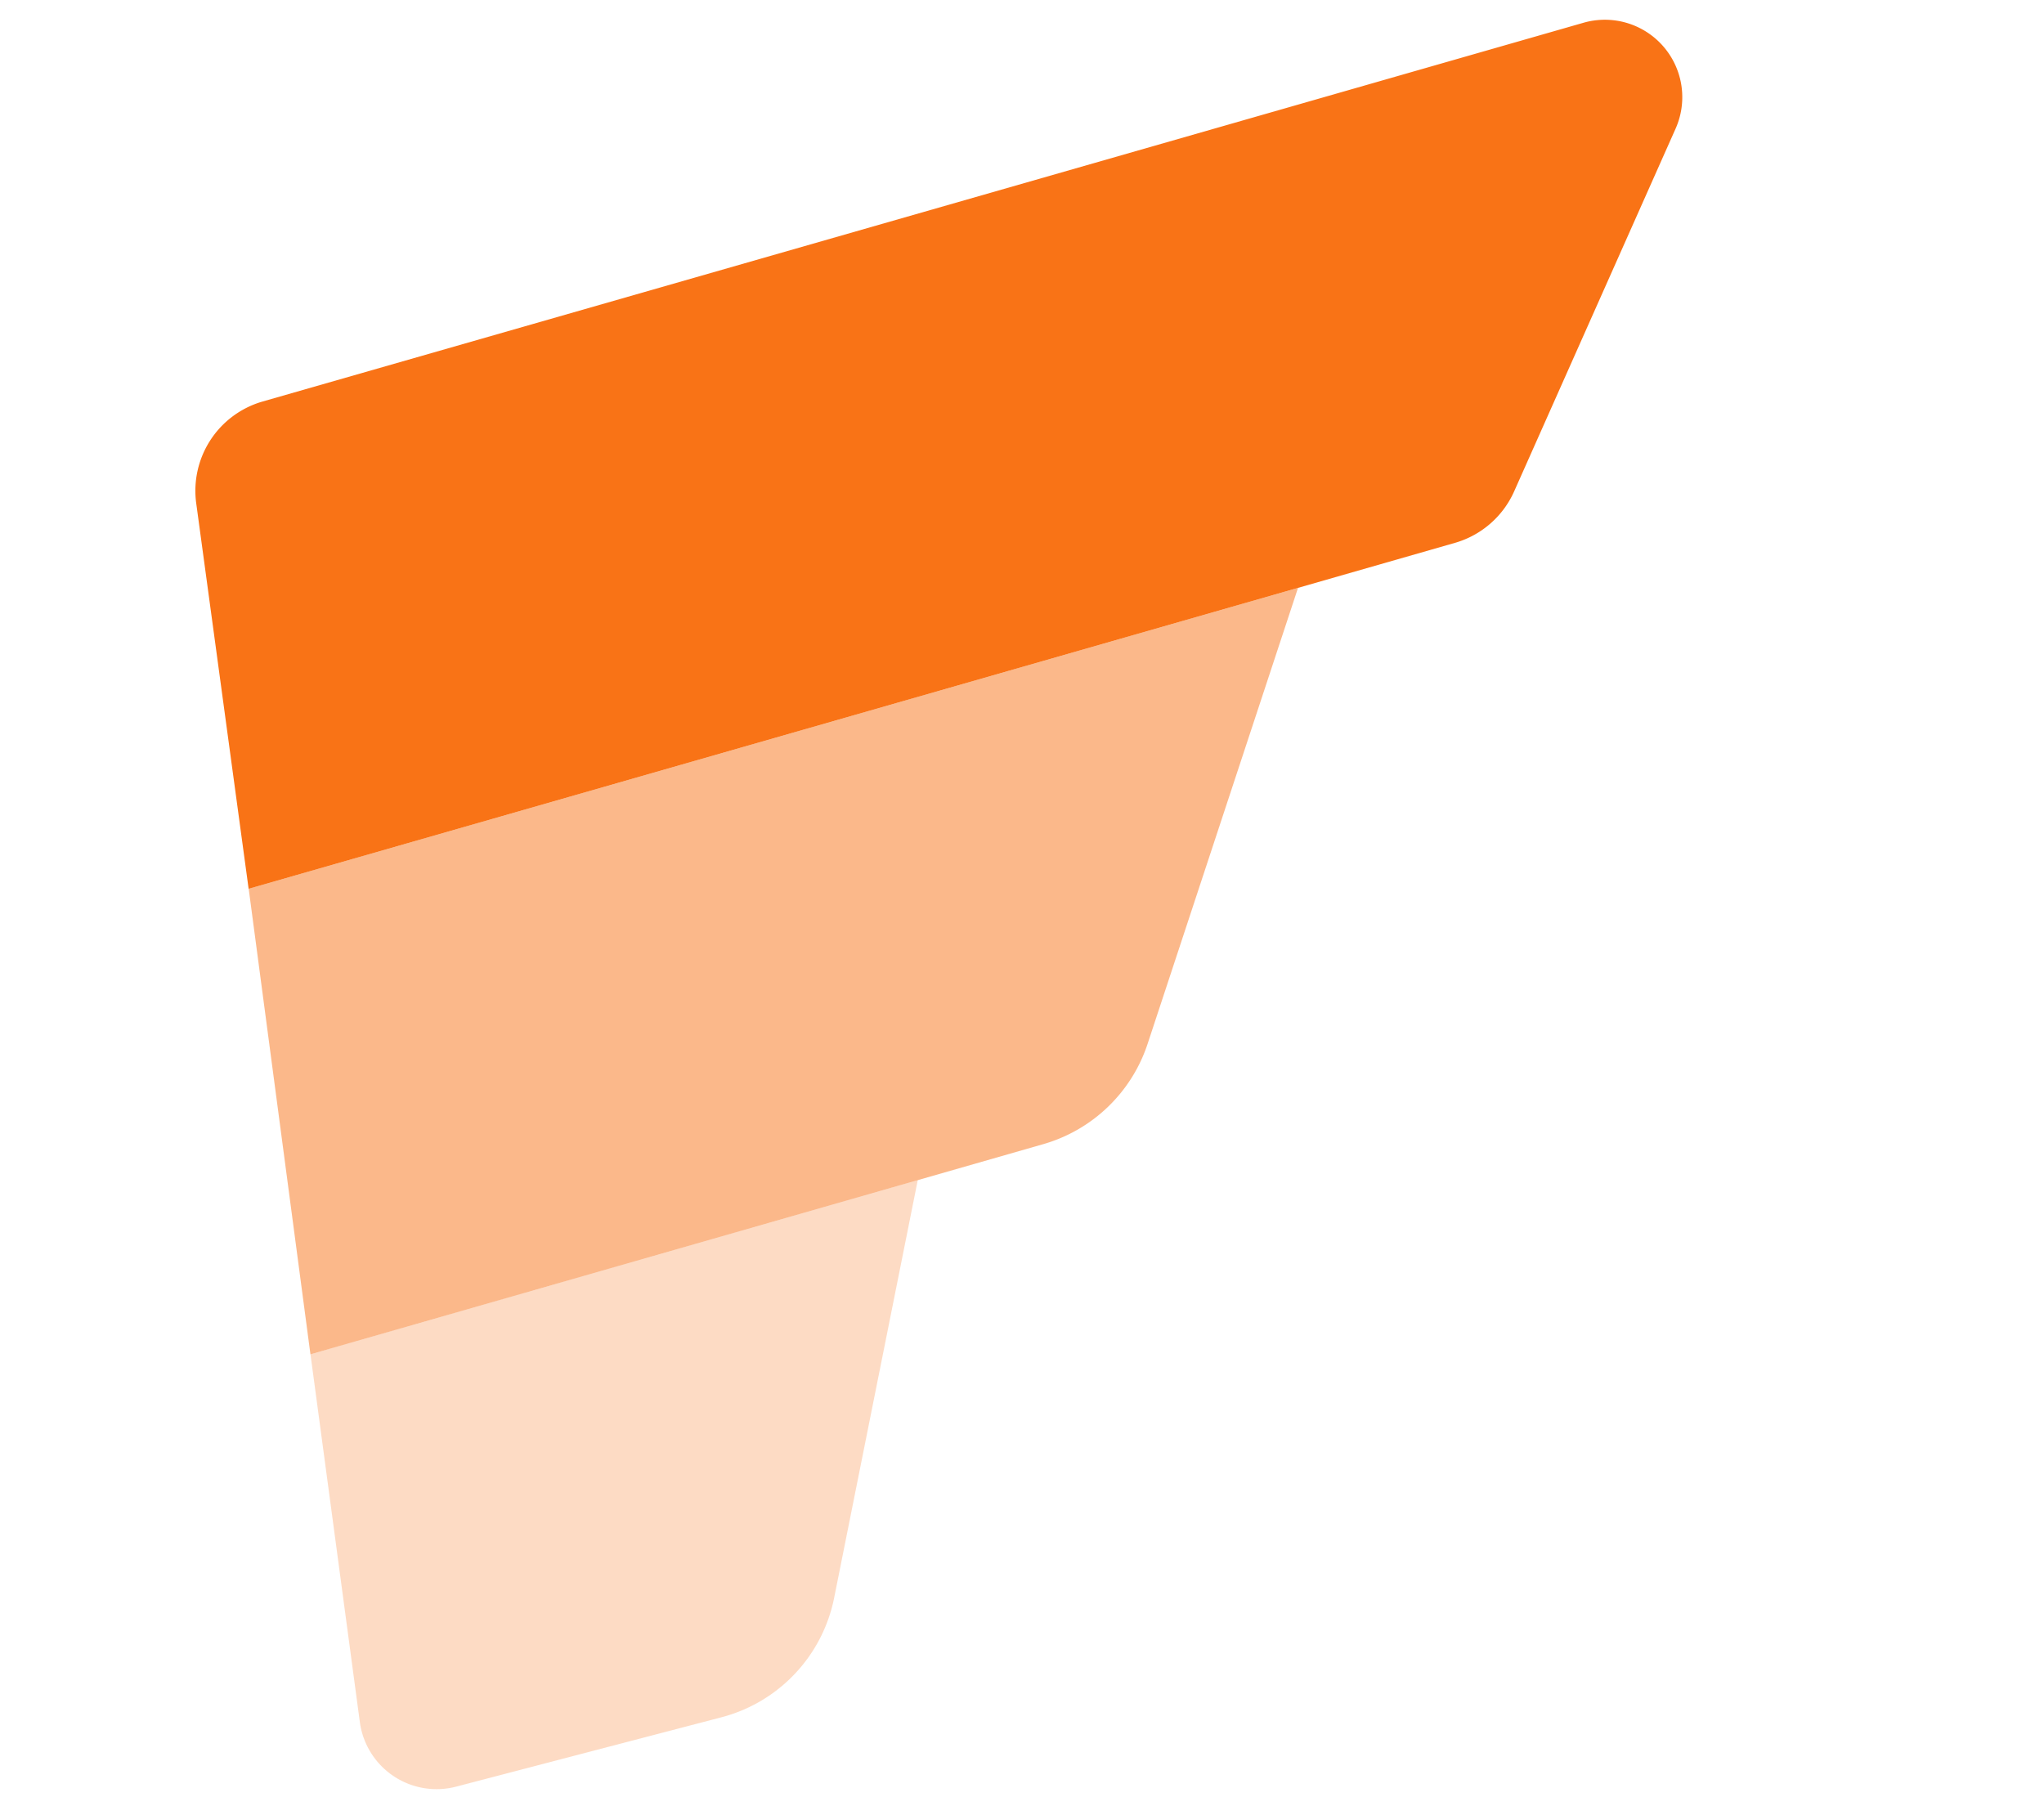
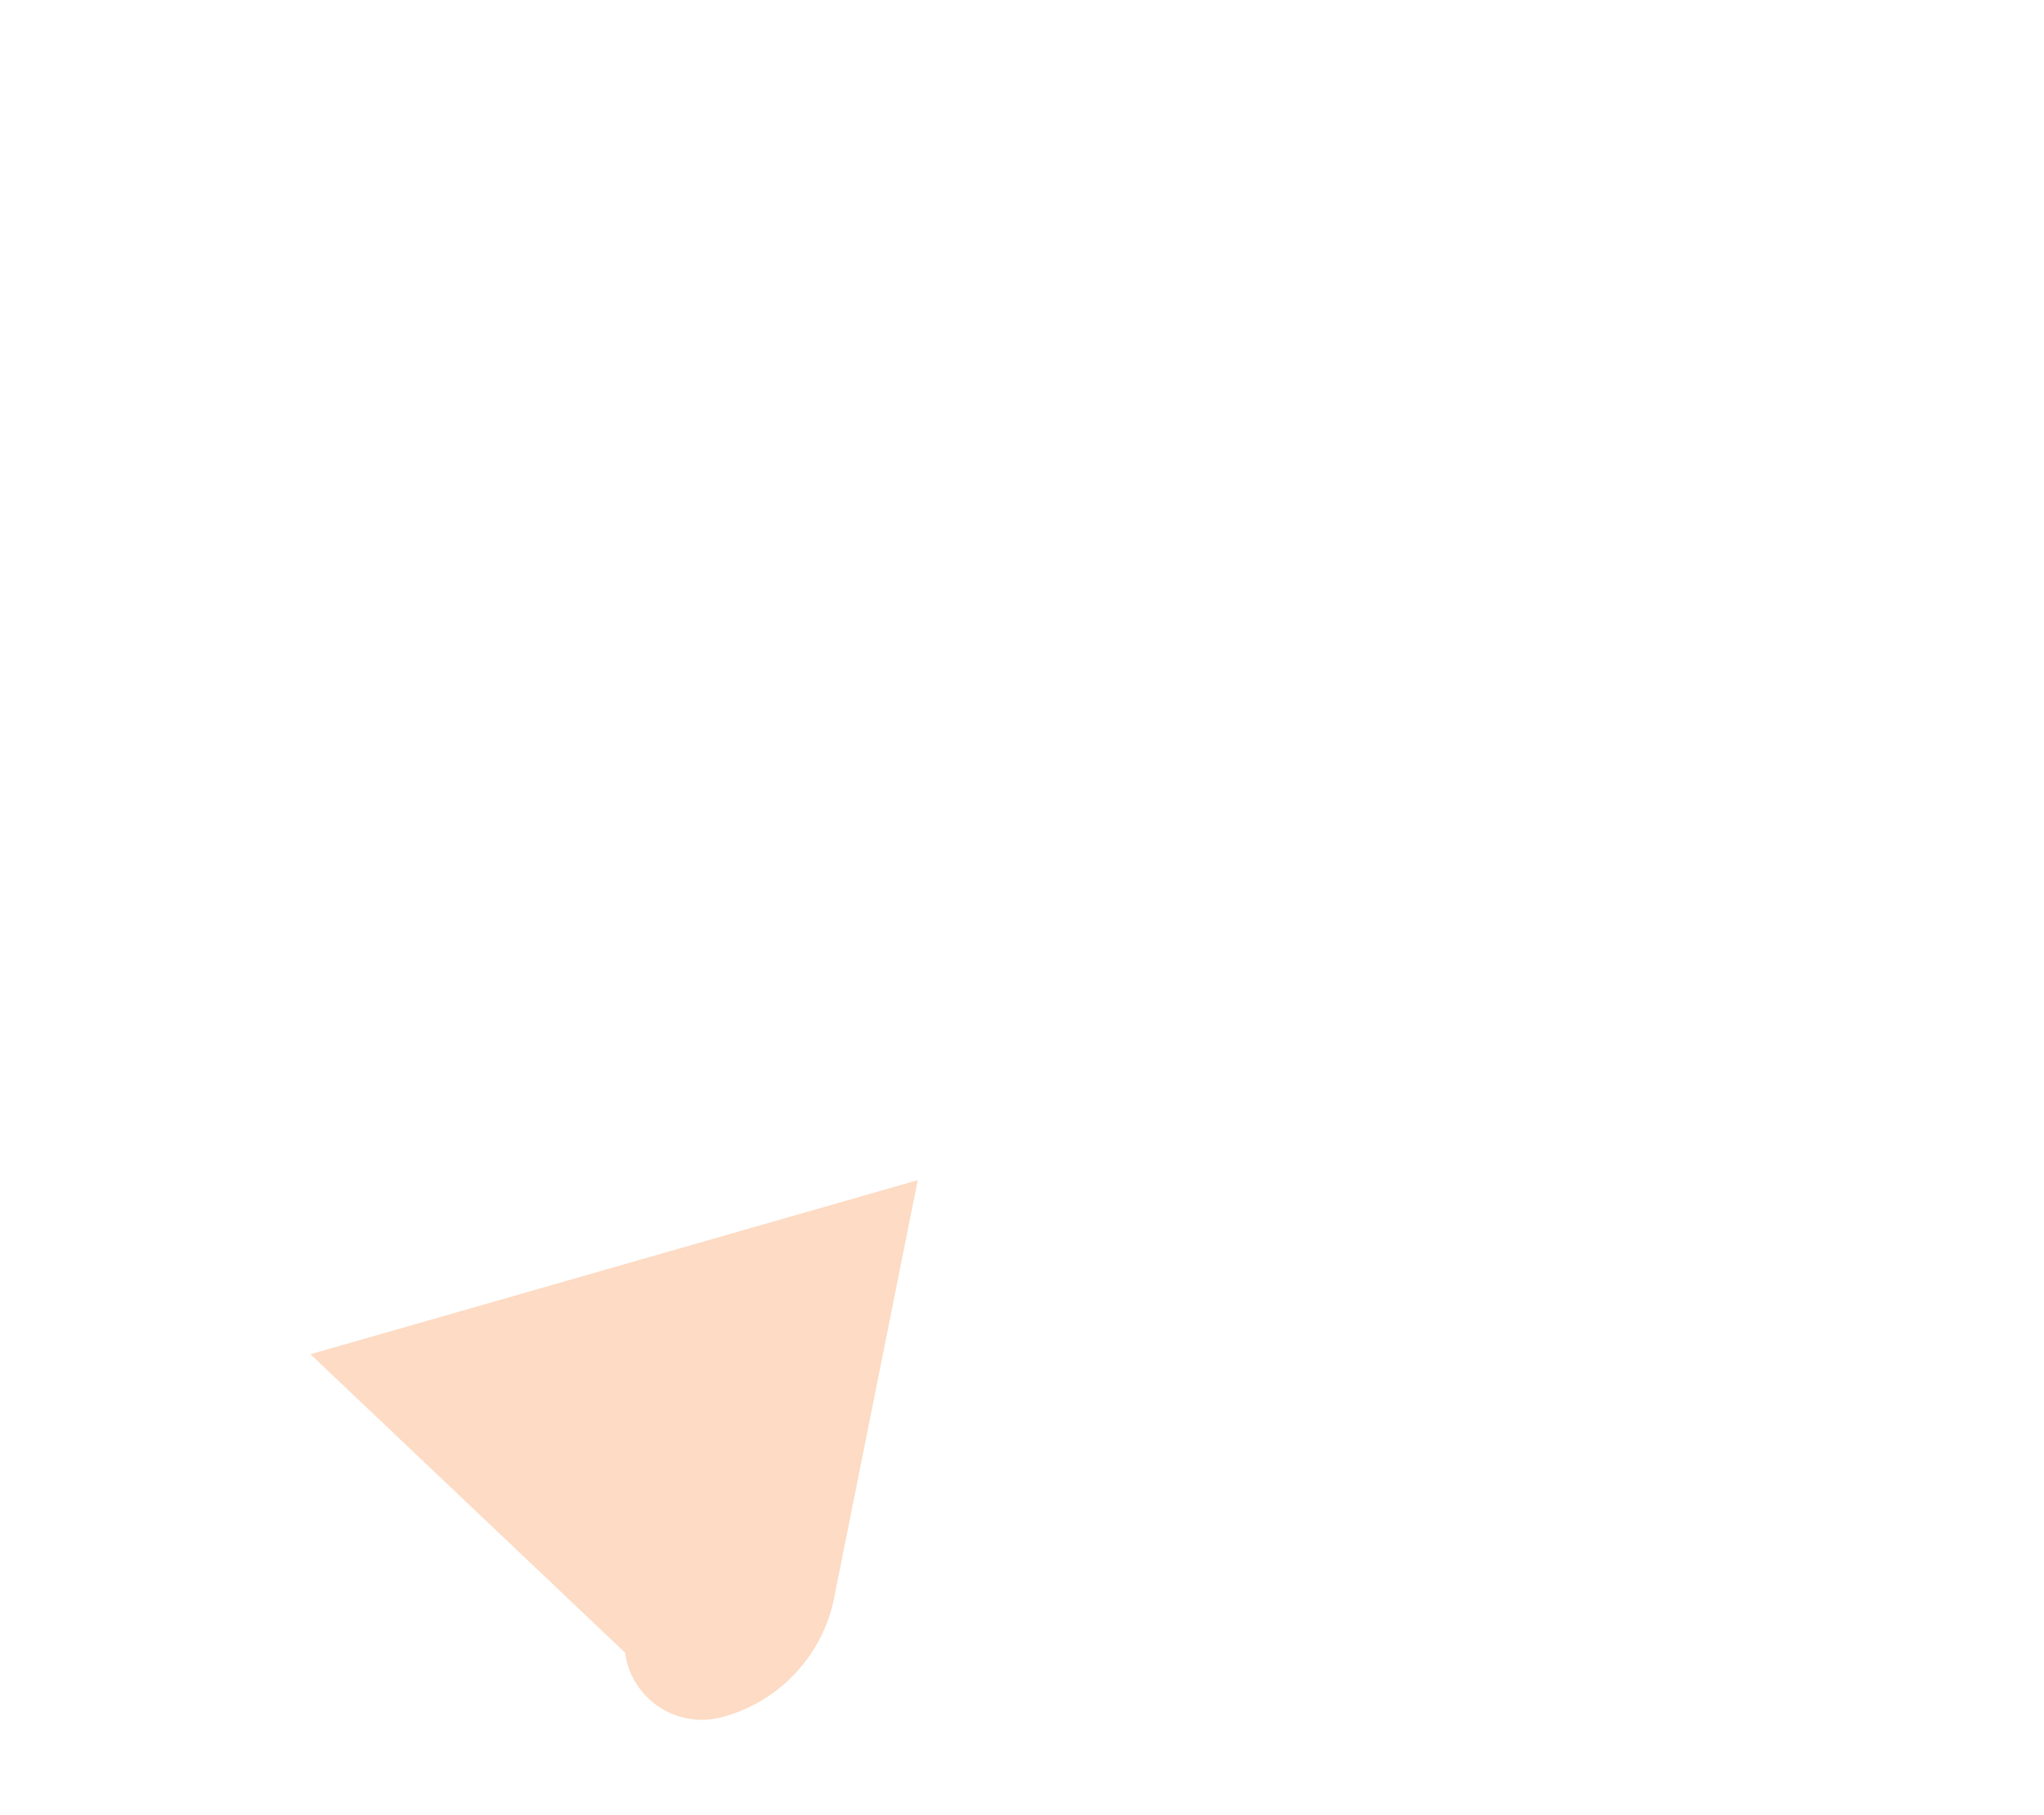
<svg xmlns="http://www.w3.org/2000/svg" viewBox="0 0 660 586" class="animated-svg">
  <g fill="#f97316">
-     <path class="path-1" d="M84.8 129.65 511.3 7.35a25 25 0 0 1 29.74 34.2l-52.12 117.11a30 30 0 0 1-19.14 16.64L80.28 287 63.36 162.53a30 30 0 0 1 21.03-32.76l.43-.12Z" />
-     <path class="path-2" d="m80.29 286.99 338.84-97.17-48.57 147.24a50 50 0 0 1-33.7 32.4l-236.62 67.85L80.3 286.99Z" opacity=".5" />
-     <path class="path-3" d="m100.24 437.3 196.1-56.22-27 134.9a50 50 0 0 1-36.4 38.55l-85.65 22.39a25 25 0 0 1-31.1-20.86L100.25 437.3Z" opacity=".25" />
+     <path class="path-3" d="m100.24 437.3 196.1-56.22-27 134.9a50 50 0 0 1-36.4 38.55a25 25 0 0 1-31.1-20.86L100.25 437.3Z" opacity=".25" />
  </g>
</svg>